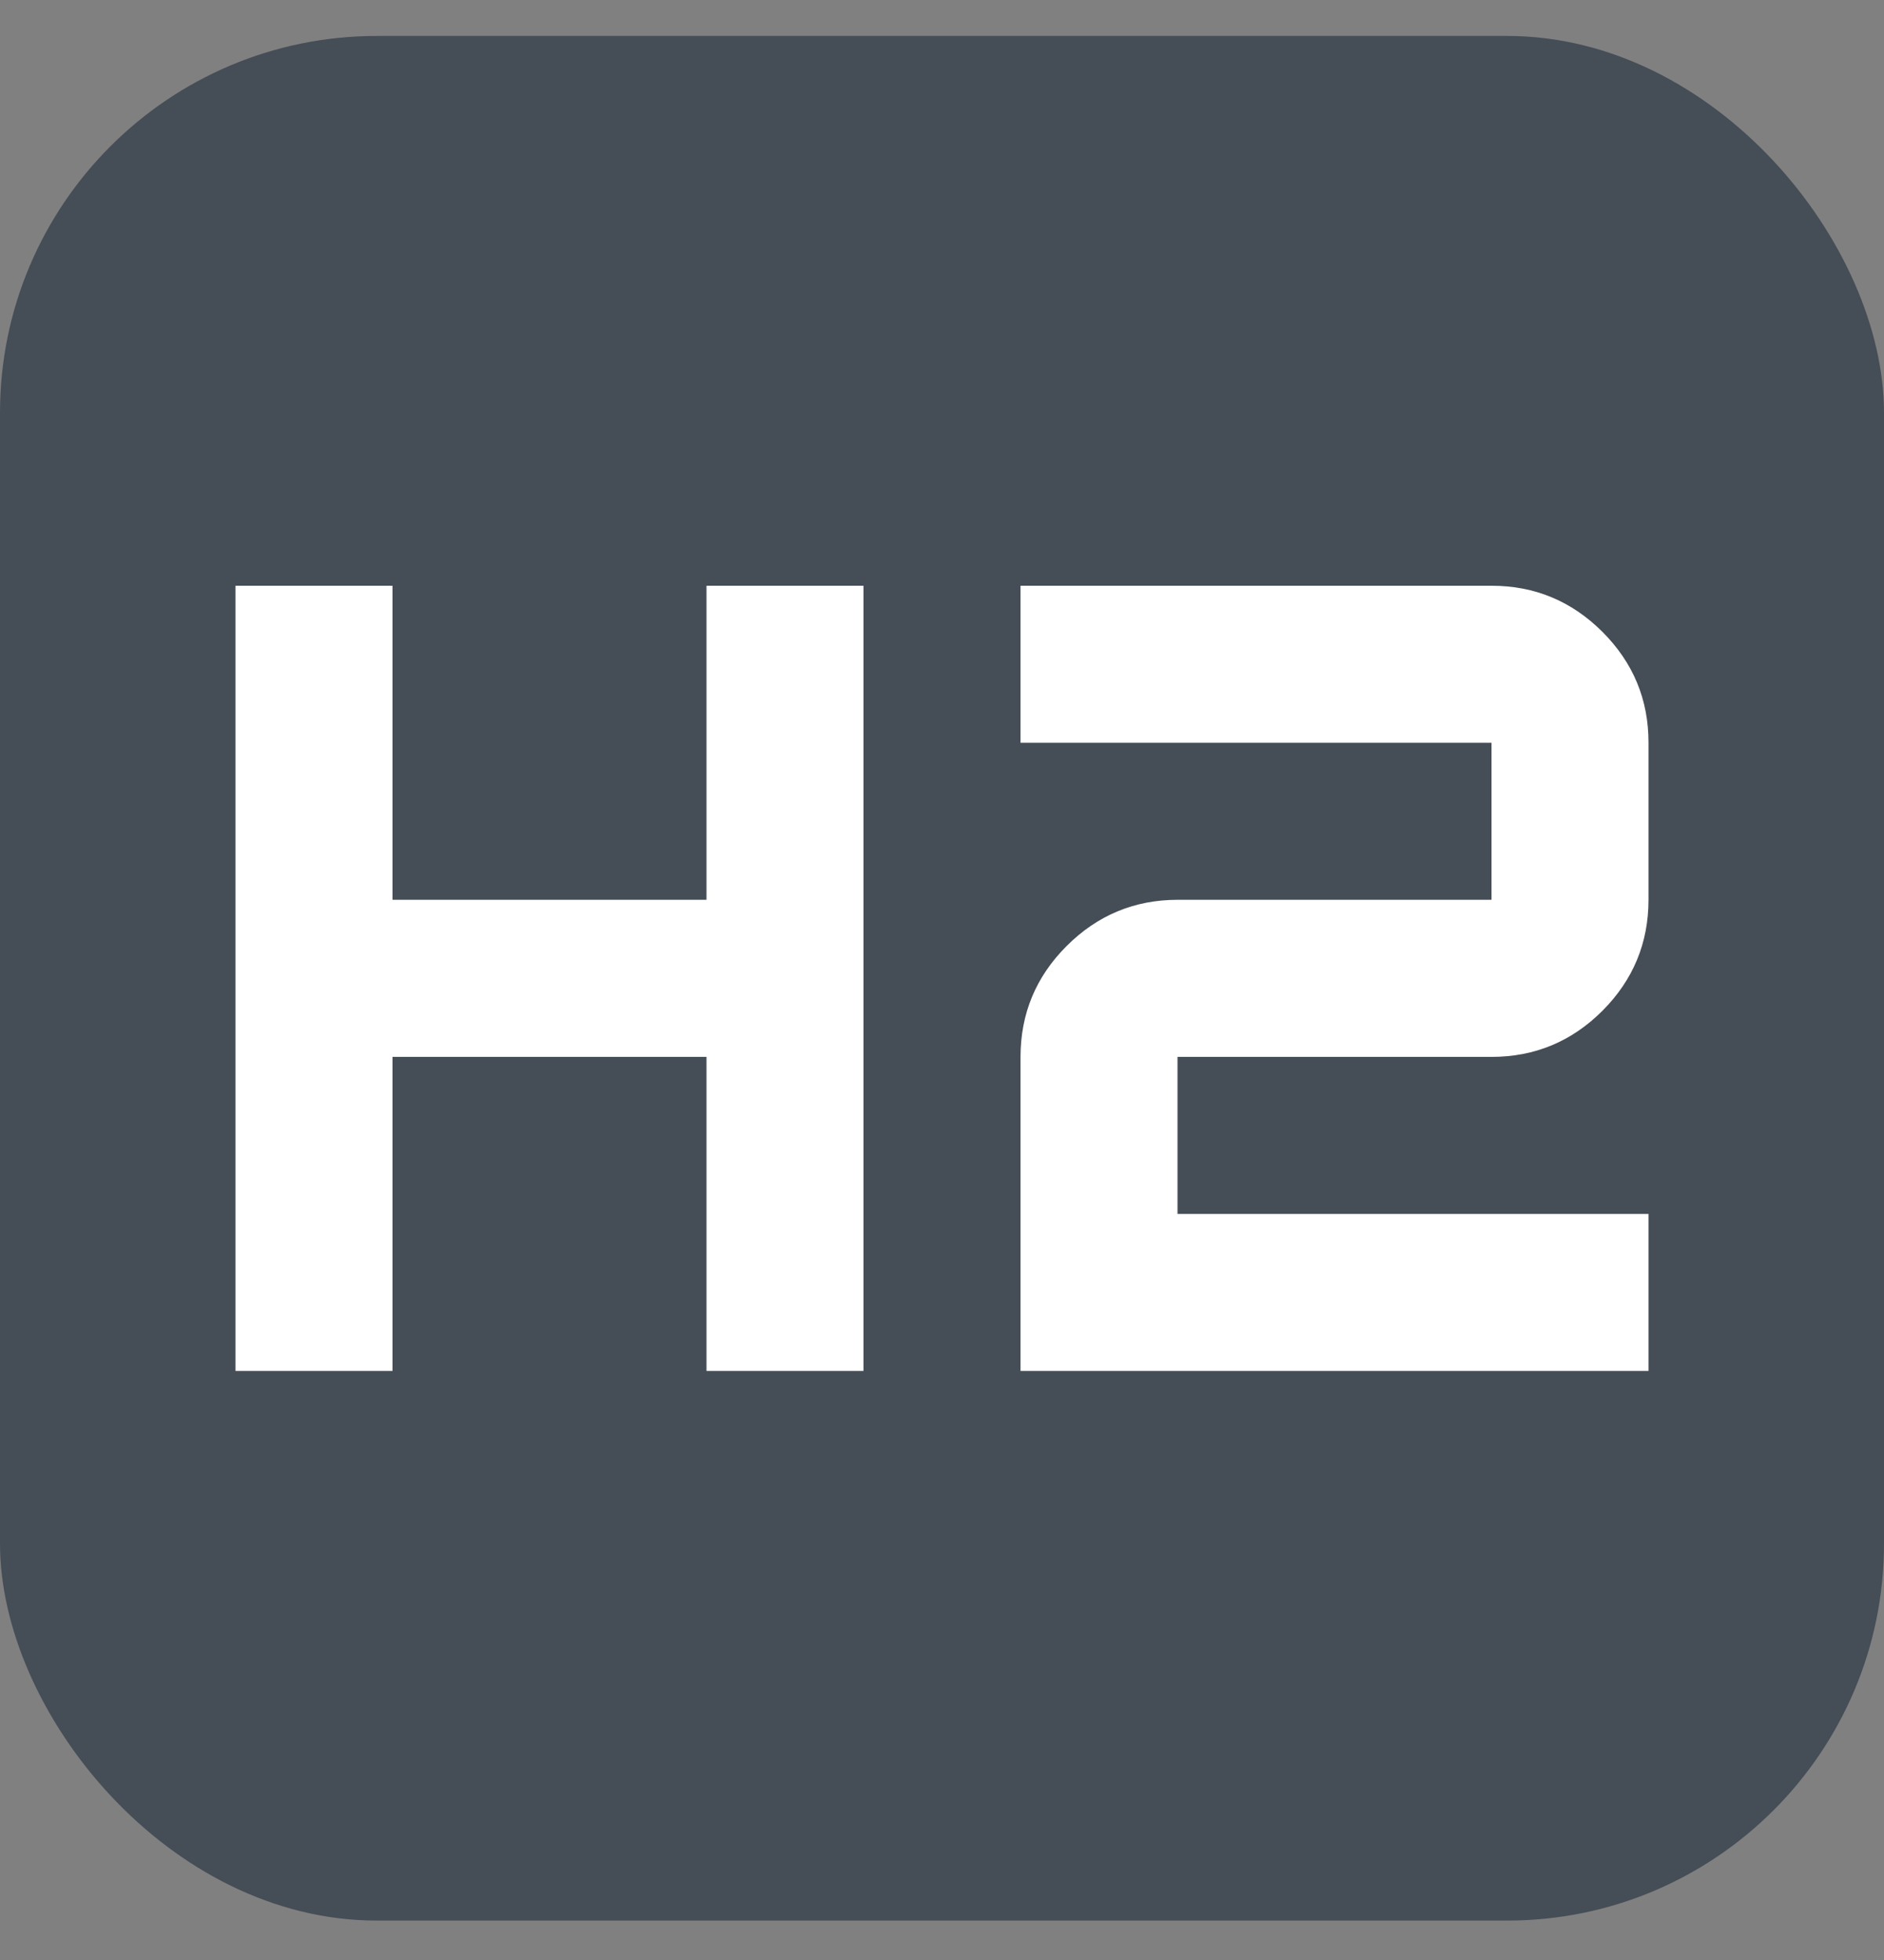
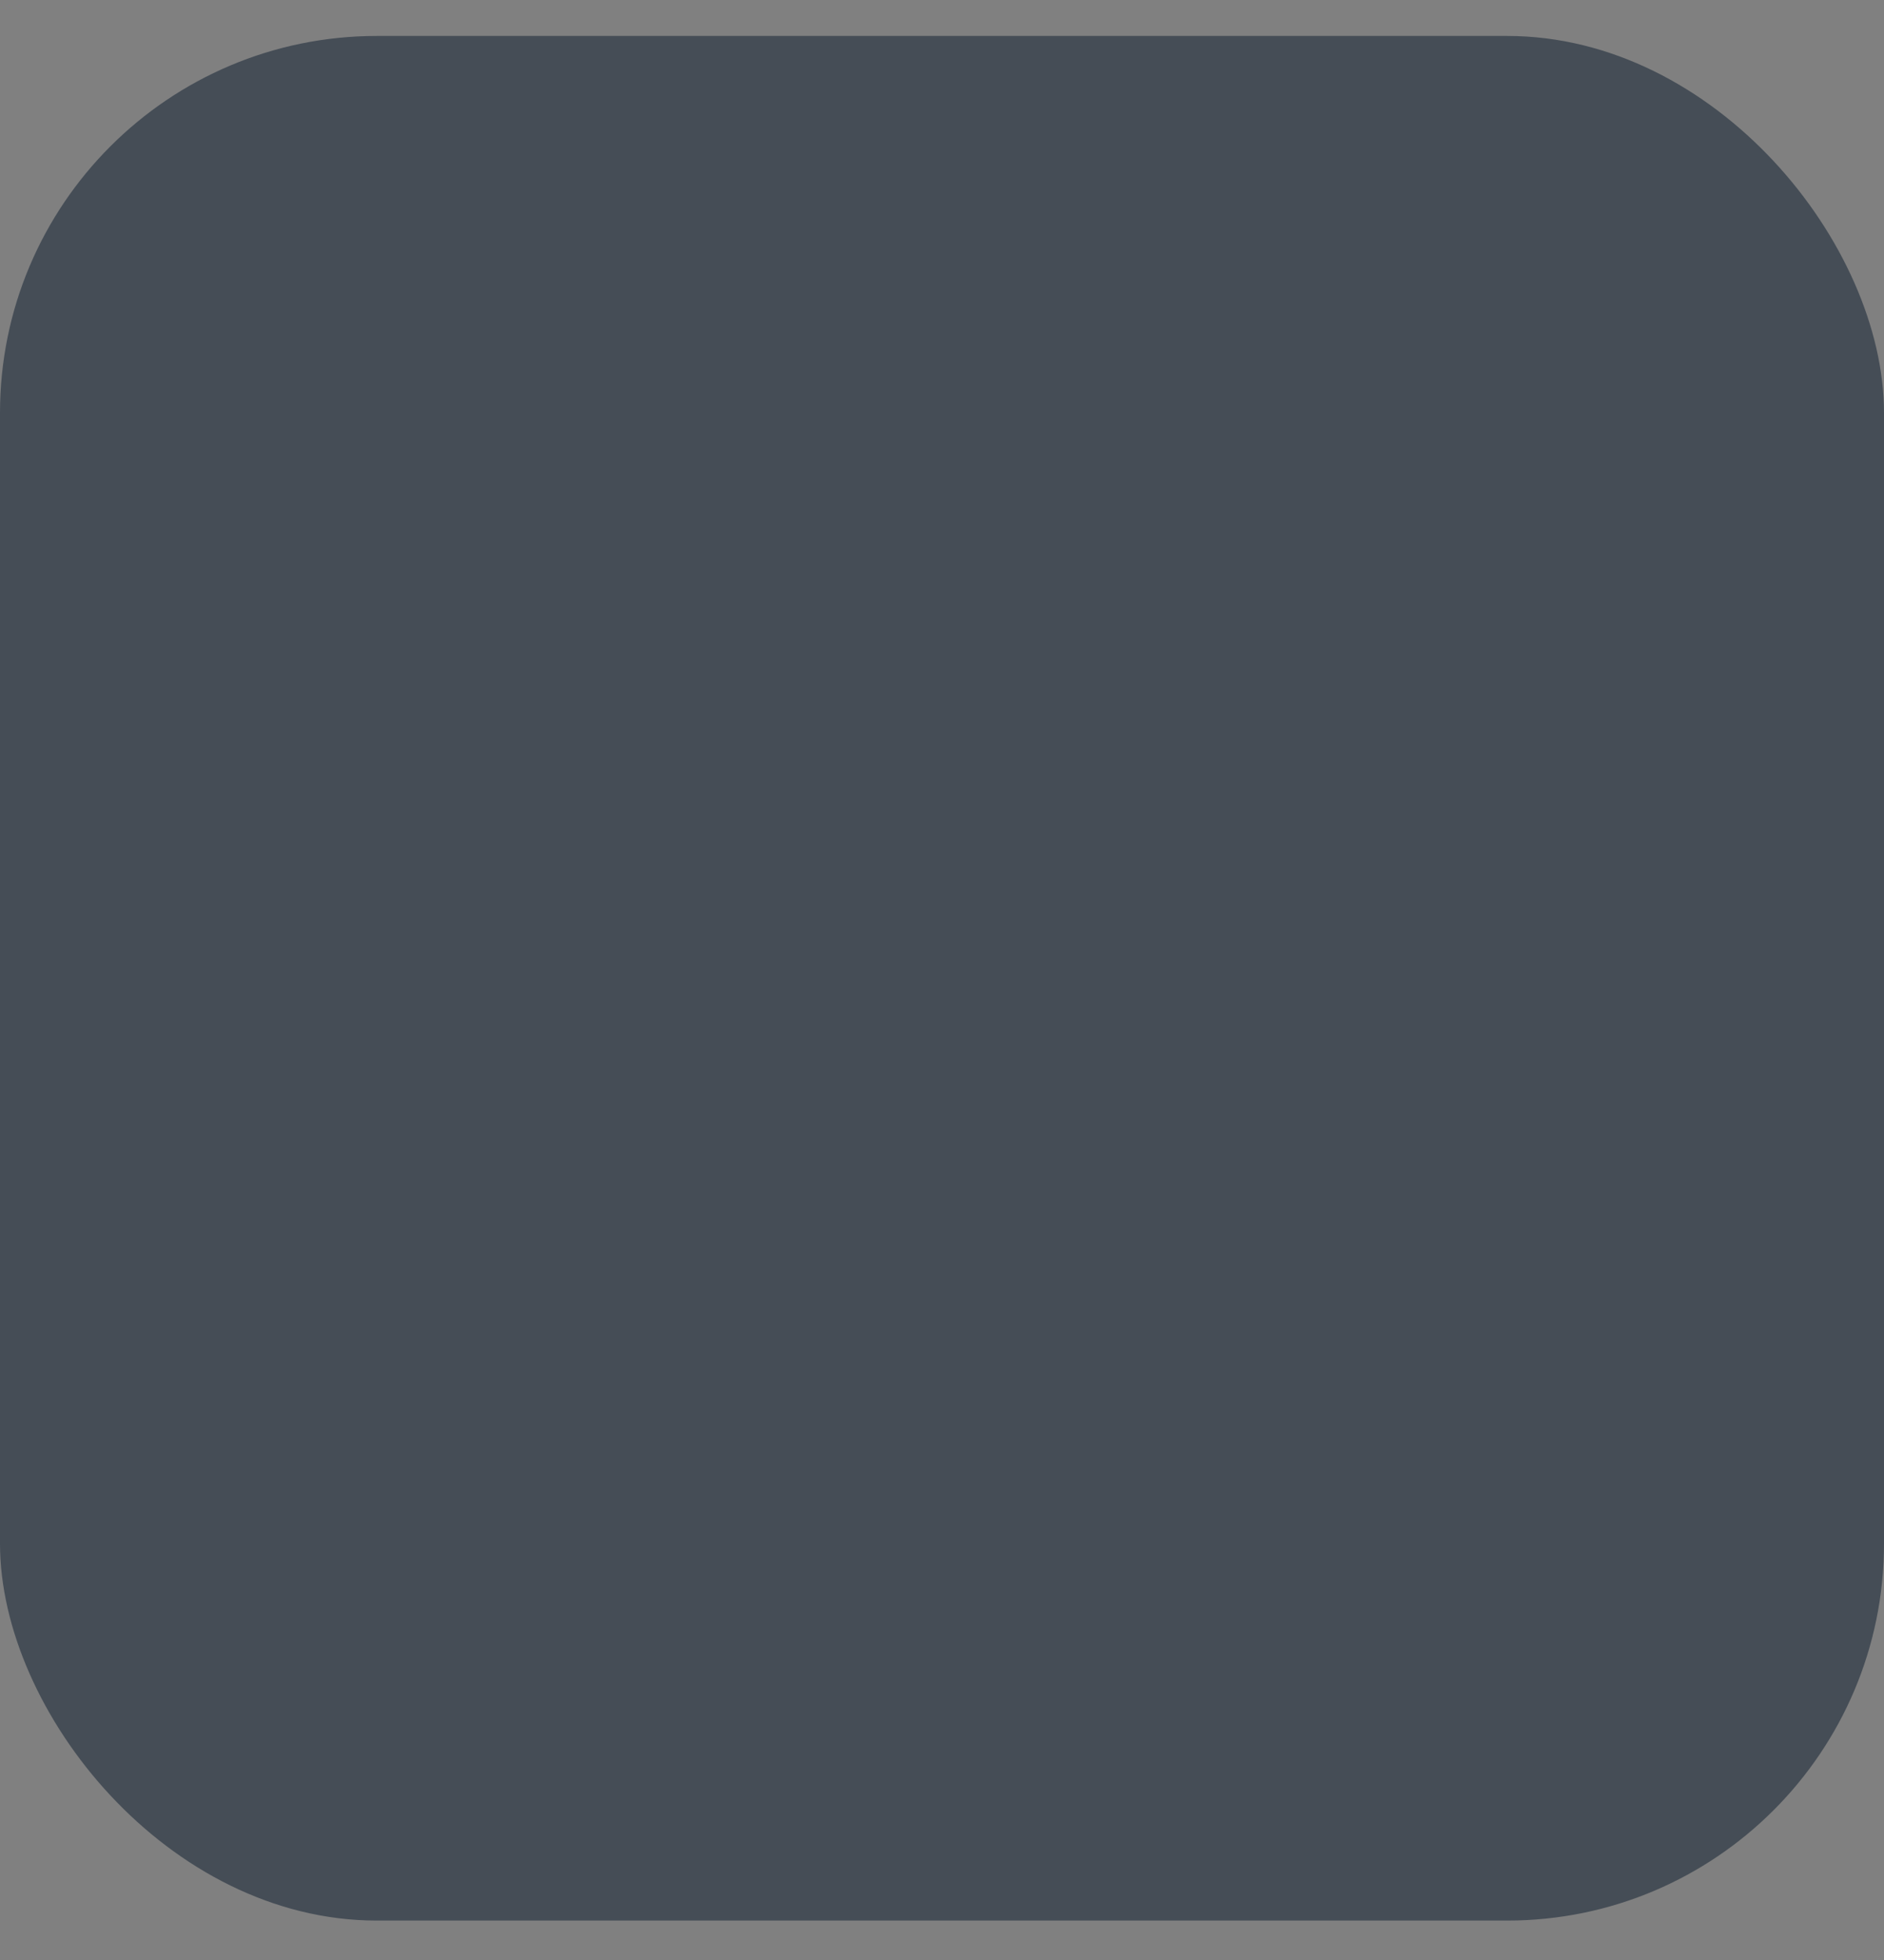
<svg xmlns="http://www.w3.org/2000/svg" width="25" height="26" viewBox="0 0 25 26" fill="none">
  <rect x="0" y="0" width="25" height="26" fill="#808080" stroke="none" />
  <rect y="0.477" width="25" height="25" rx="5" fill="#454D56" />
-   <path d="M3.125 18.186V7.77H5.208V11.936H9.375V7.77H11.458V18.186H9.375V14.02H5.208V18.186H3.125ZM13.542 18.186V14.02C13.542 13.447 13.746 12.956 14.154 12.549C14.562 12.141 15.053 11.937 15.625 11.936H19.792V9.853H13.542V7.77H19.792C20.365 7.77 20.855 7.974 21.264 8.382C21.672 8.79 21.876 9.281 21.875 9.853V11.936C21.875 12.509 21.671 13 21.264 13.408C20.856 13.816 20.365 14.02 19.792 14.02H15.625V16.103H21.875V18.186H13.542Z" fill="white" />
</svg>